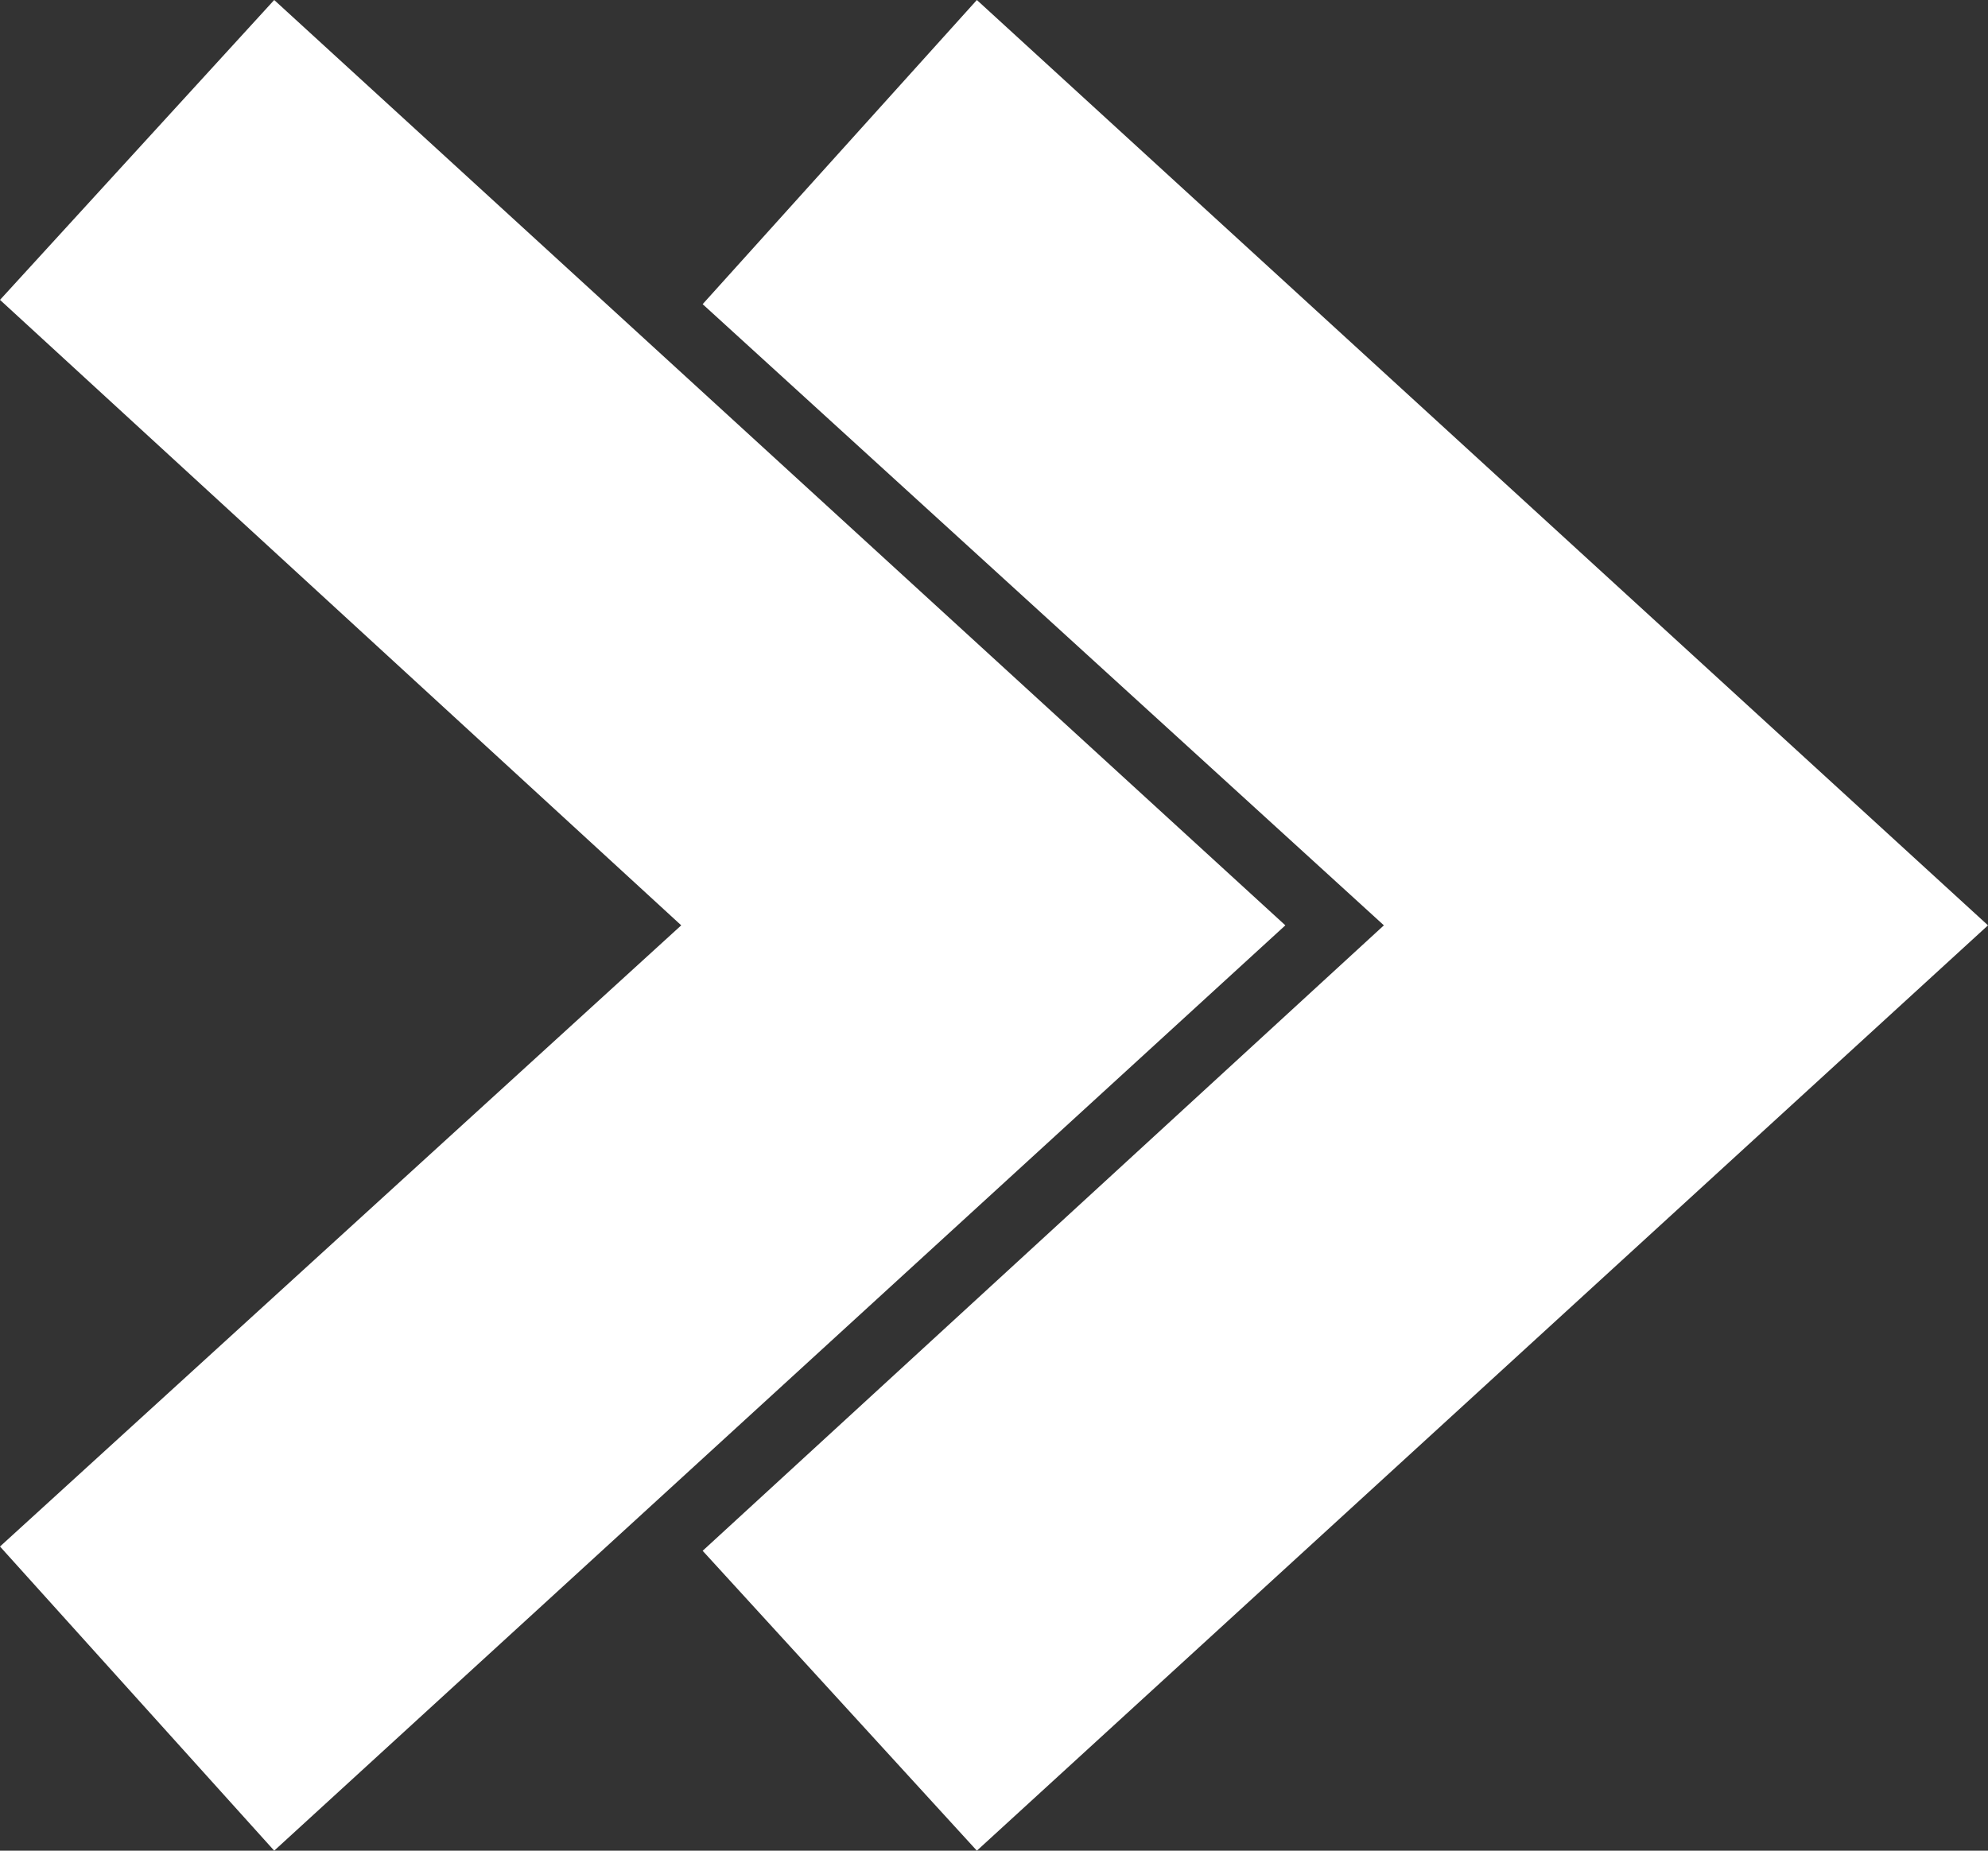
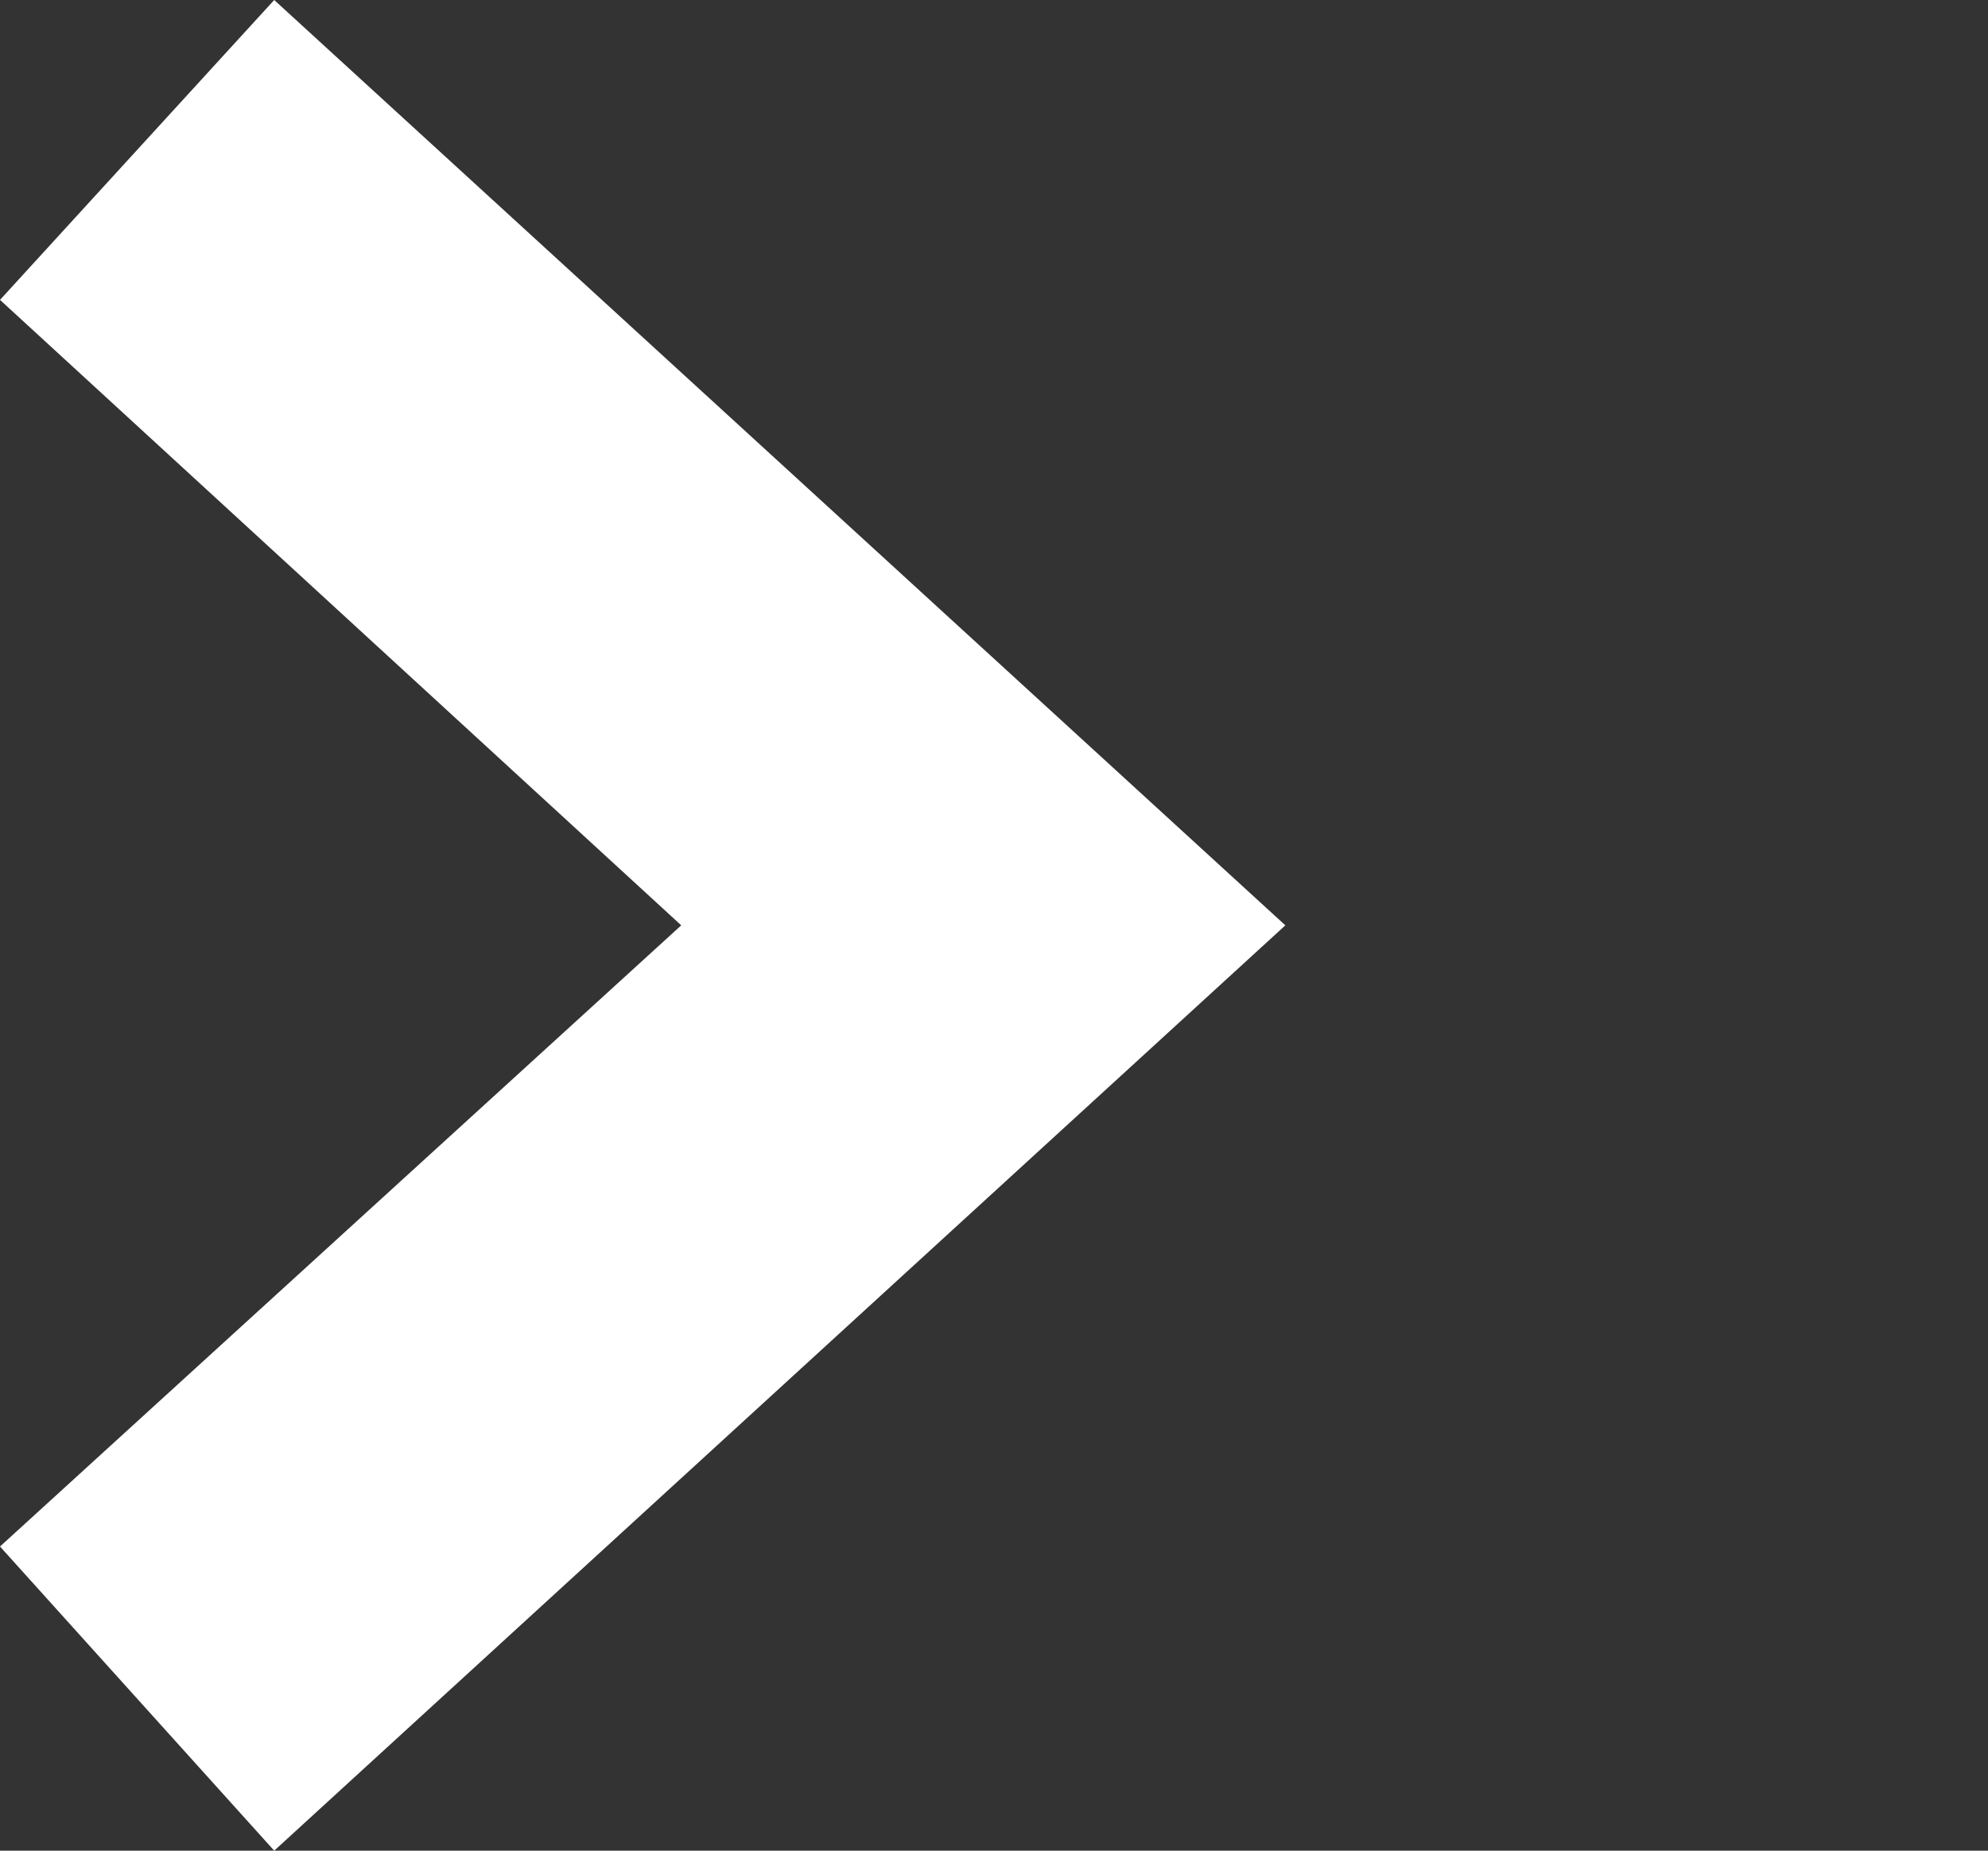
<svg xmlns="http://www.w3.org/2000/svg" xmlns:ns1="http://sodipodi.sourceforge.net/DTD/sodipodi-0.dtd" xmlns:ns2="http://www.inkscape.org/namespaces/inkscape" version="1.1" x="0px" y="0px" viewBox="0 0 46.4 43.2" enable-background="new 0 0 90 90" xml:space="preserve" id="svg3" ns1:docname="slideshow-arrow.svg" width="46.4" height="43.2" ns2:version="1.3.2 (091e20ef0f, 2023-11-25)">
  <rect x="0" y="0" width="46.4" height="43.2" fill="#333333" stroke="none" />
  <defs id="defs3" />
  <ns1:namedview id="namedview3" pagecolor="#ffffff" bordercolor="#000000" borderopacity="0.25" ns2:showpageshadow="2" ns2:pageopacity="0.0" ns2:pagecheckerboard="true" ns2:deskcolor="#d1d1d1" ns2:zoom="7.2533333" ns2:cx="23.161765" ns2:cy="32.8125" ns2:window-width="1499" ns2:window-height="1022" ns2:window-x="1" ns2:window-y="57" ns2:window-maximized="1" ns2:current-layer="svg3" />
  <g fill="#ffffff" id="g3" transform="translate(-21.8,-23.4)">
    <g id="g2">
-       <polygon points="44.6,66.6 38.2,59.6 54.1,45 38.2,30.5 44.6,23.4 68.2,45 " id="polygon1" />
      <polygon points="28.2,66.6 21.8,59.5 37.7,45 21.8,30.4 28.2,23.4 51.8,45 " id="polygon2" />
    </g>
  </g>
</svg>